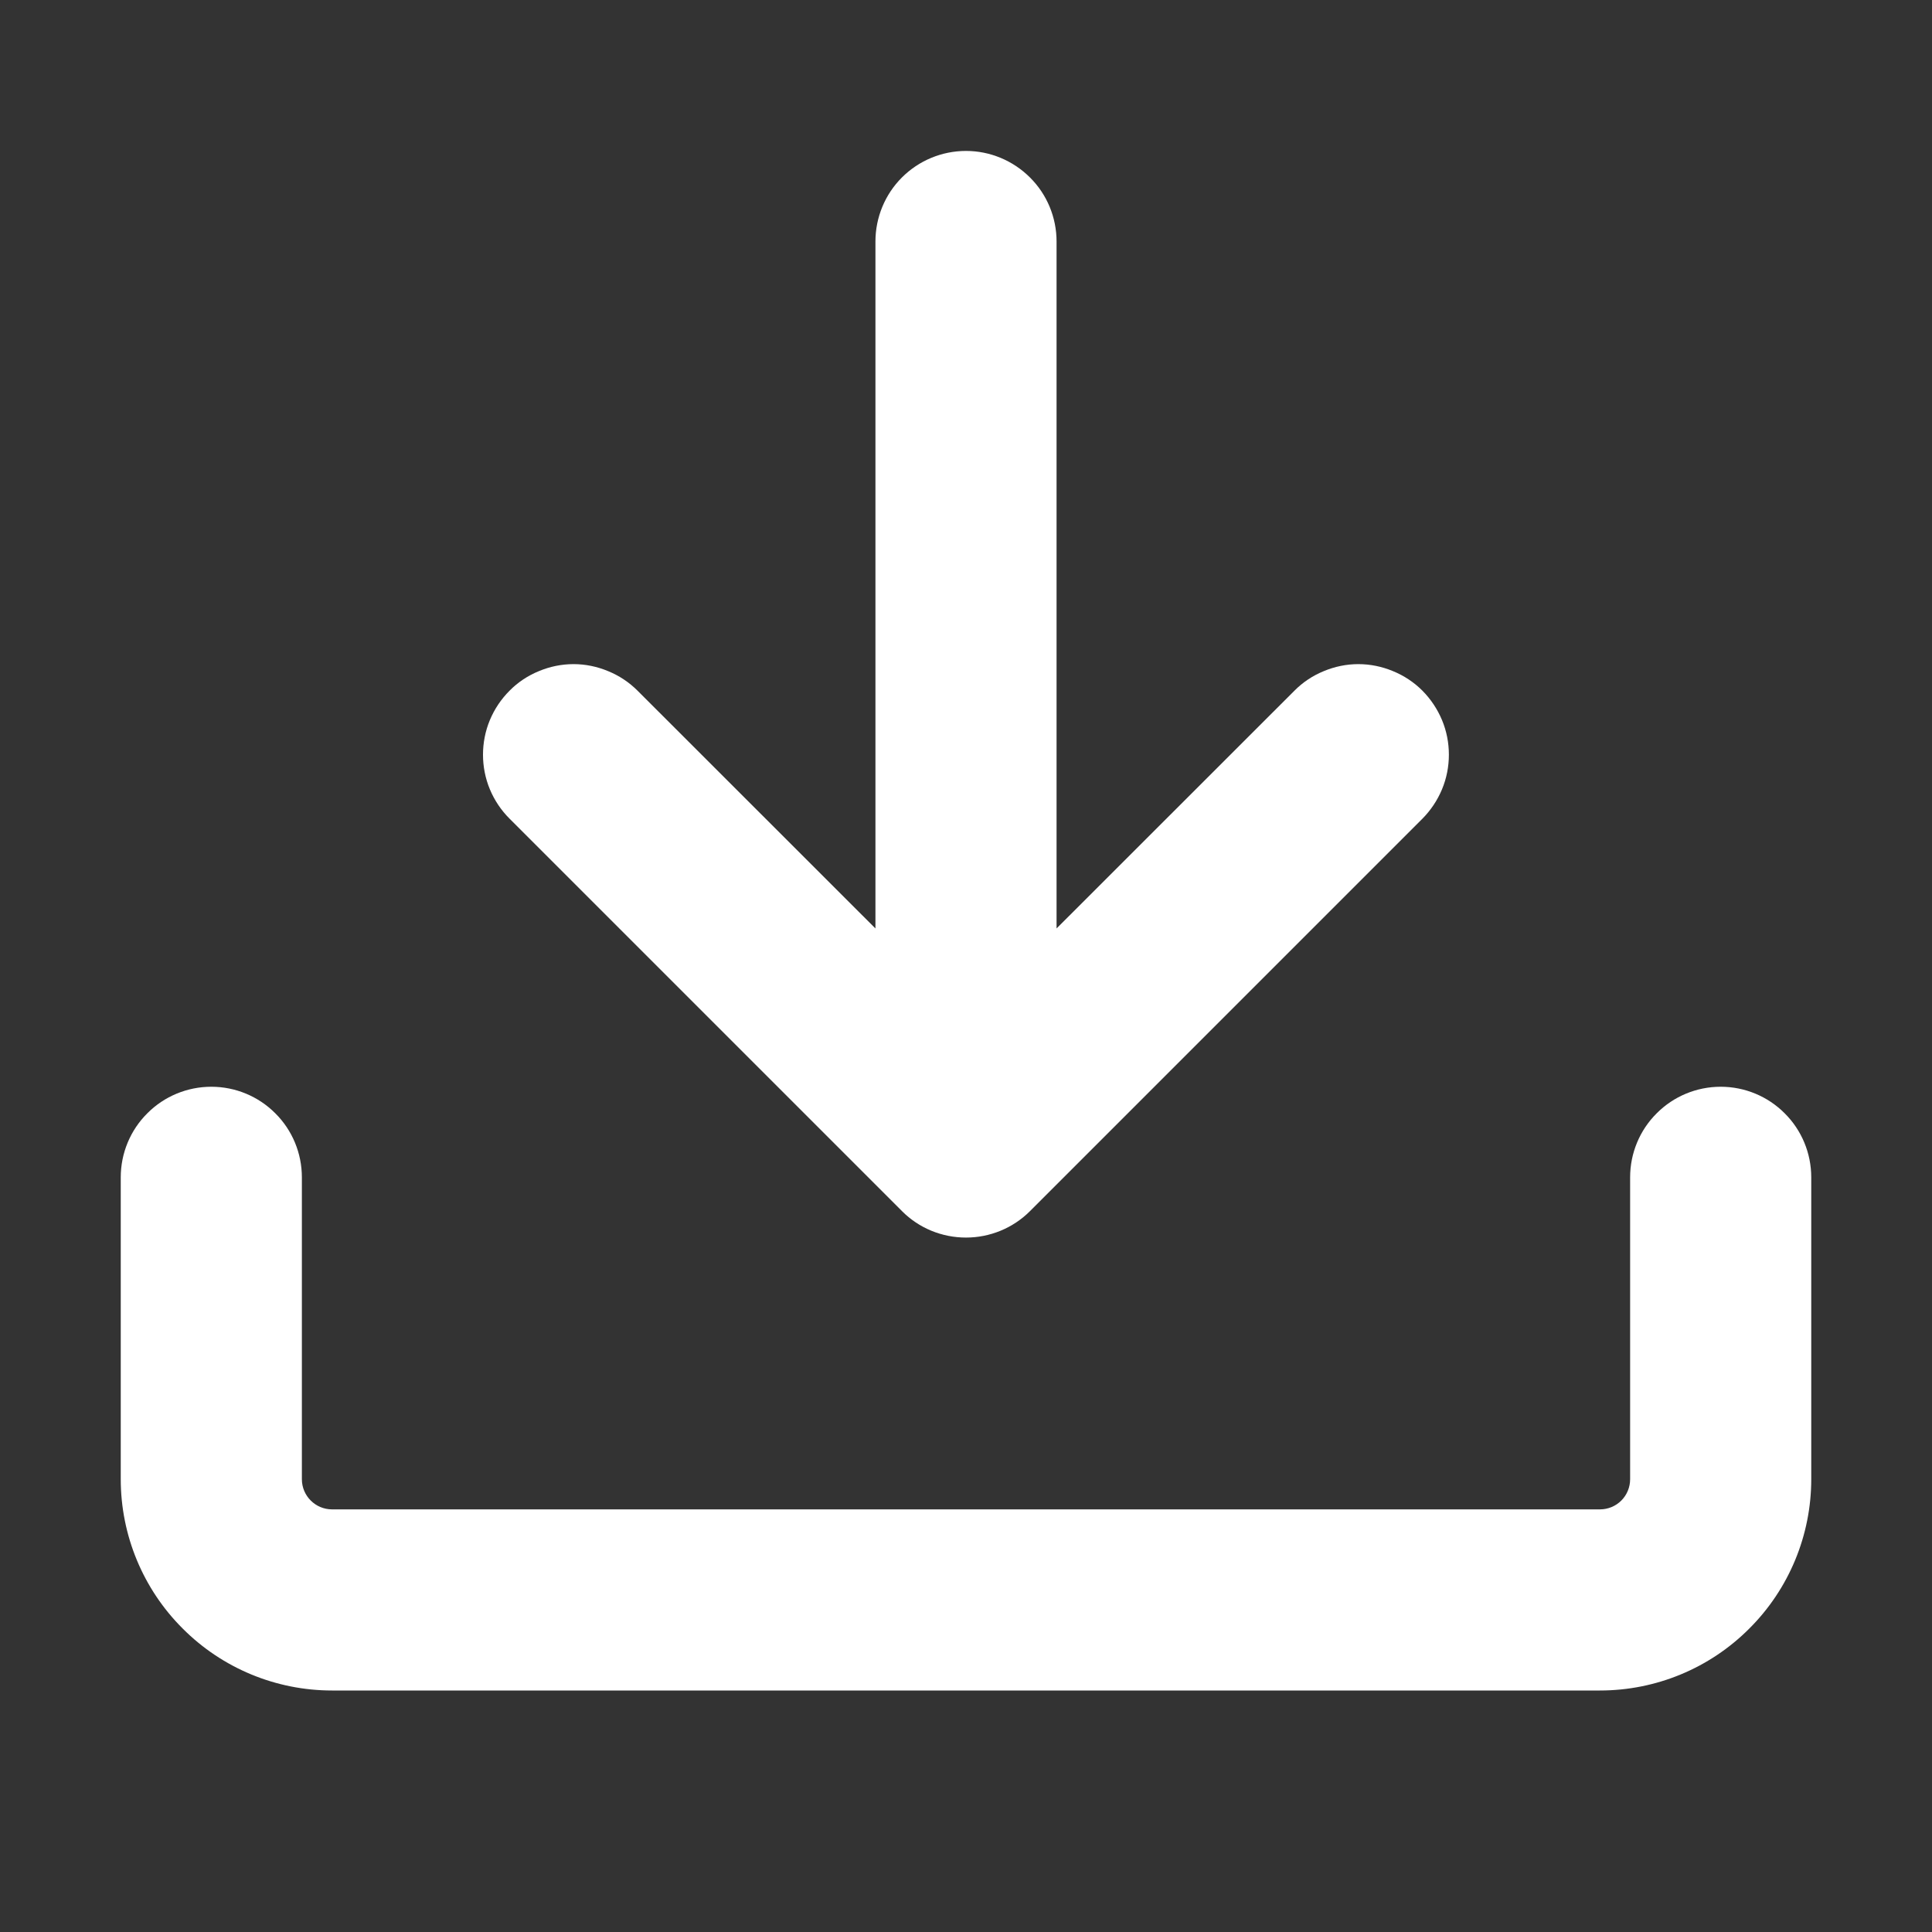
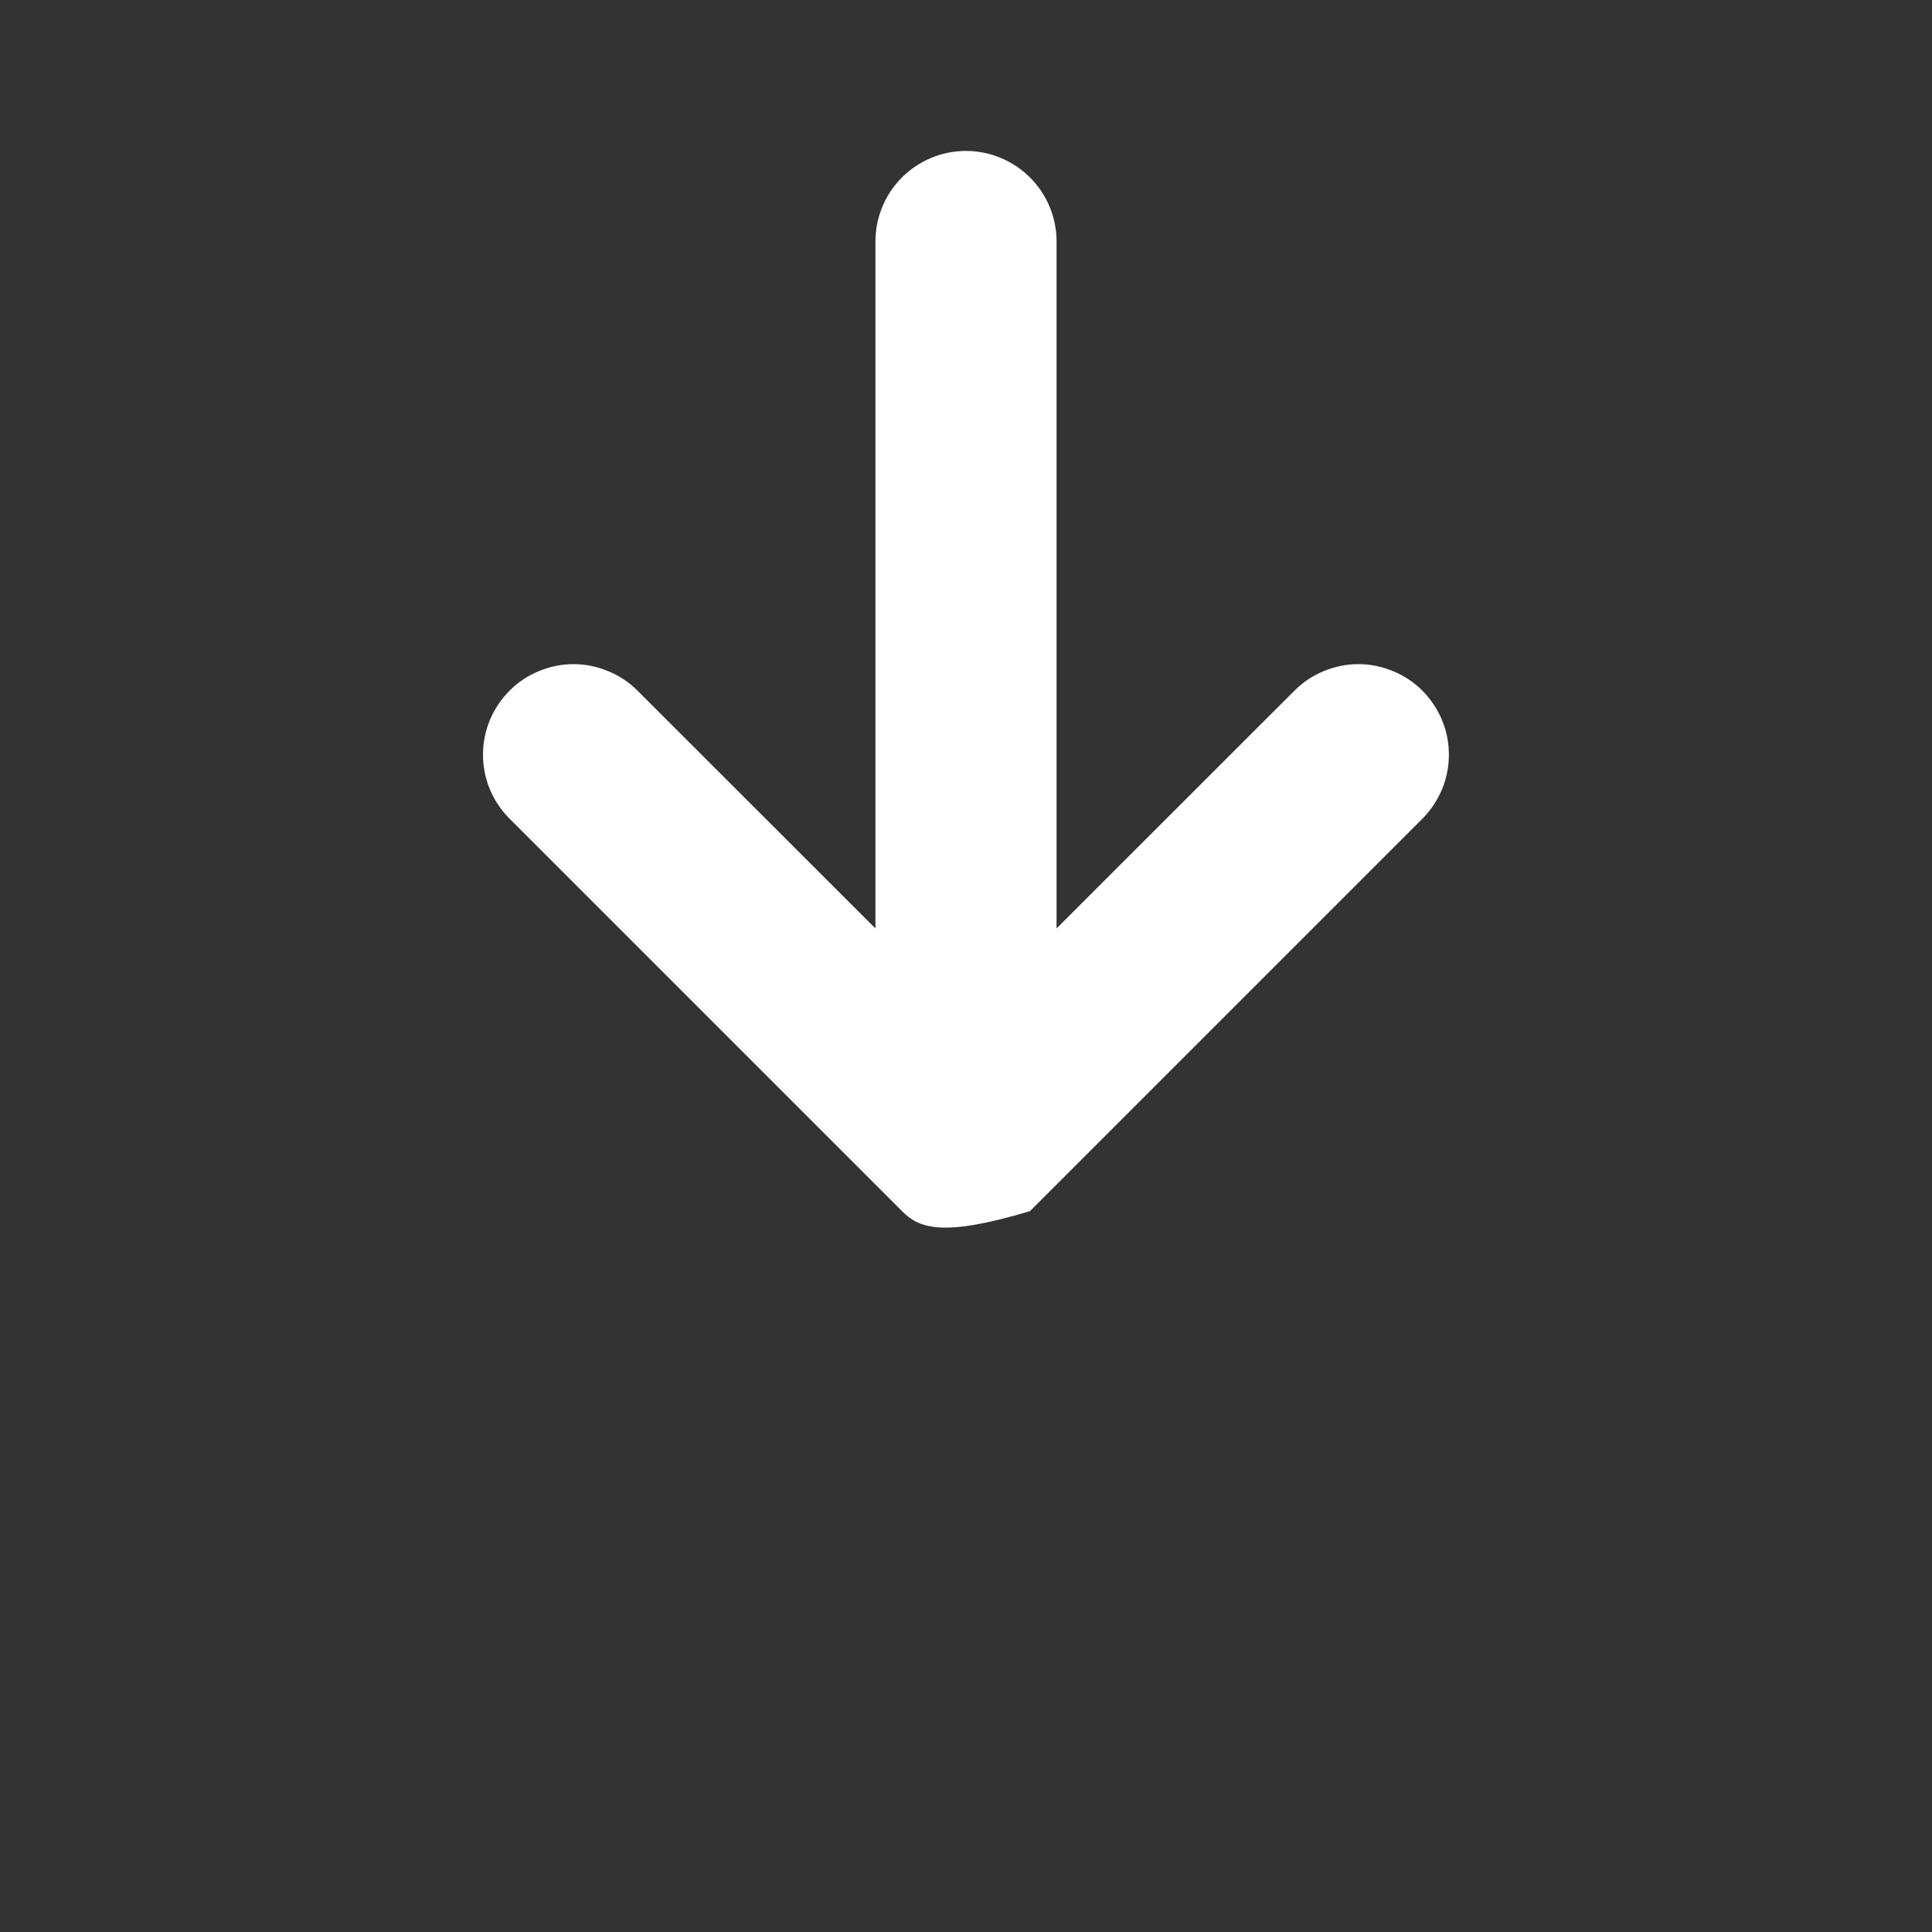
<svg xmlns="http://www.w3.org/2000/svg" width="16" height="16" viewBox="0 0 16 16" fill="none">
  <rect x="0" y="0" width="16" height="16" fill="#333333" stroke="none" />
-   <path d="M2.75 14C2.286 14 1.841 13.816 1.513 13.487C1.184 13.159 1 12.714 1 12.25V9.75C1 9.551 1.079 9.36 1.22 9.22C1.36 9.079 1.551 9 1.75 9C1.949 9 2.14 9.079 2.28 9.22C2.421 9.36 2.5 9.551 2.5 9.75V12.25C2.5 12.388 2.612 12.5 2.75 12.5H13.25C13.316 12.5 13.38 12.474 13.427 12.427C13.474 12.38 13.5 12.316 13.5 12.25V9.75C13.5 9.551 13.579 9.36 13.72 9.22C13.86 9.079 14.051 9 14.25 9C14.449 9 14.64 9.079 14.78 9.22C14.921 9.36 15 9.551 15 9.75V12.25C15 12.714 14.816 13.159 14.487 13.487C14.159 13.816 13.714 14 13.25 14H2.75Z" fill="white" />
-   <path d="M7.25 7.689V2C7.25 1.801 7.329 1.61 7.469 1.47C7.61 1.329 7.801 1.25 8 1.25C8.198 1.25 8.389 1.329 8.53 1.47C8.671 1.61 8.75 1.801 8.75 2V7.689L10.72 5.72C10.789 5.65 10.872 5.595 10.963 5.558C11.054 5.52 11.151 5.5 11.249 5.5C11.348 5.5 11.445 5.52 11.536 5.558C11.627 5.595 11.71 5.65 11.78 5.72C11.849 5.79 11.904 5.872 11.942 5.963C11.98 6.054 11.999 6.152 11.999 6.25C11.999 6.348 11.98 6.446 11.942 6.537C11.904 6.628 11.849 6.71 11.78 6.78L8.53 10.03C8.389 10.171 8.198 10.249 8 10.249C7.801 10.249 7.61 10.171 7.47 10.03L4.22 6.78C4.15 6.71 4.095 6.628 4.057 6.537C4.019 6.446 4 6.348 4 6.25C4 6.152 4.019 6.054 4.057 5.963C4.095 5.872 4.15 5.79 4.22 5.72C4.289 5.65 4.372 5.595 4.463 5.558C4.554 5.52 4.651 5.5 4.75 5.5C4.848 5.5 4.945 5.52 5.036 5.558C5.127 5.595 5.21 5.65 5.28 5.72L7.25 7.689Z" fill="white" />
+   <path d="M7.25 7.689V2C7.25 1.801 7.329 1.61 7.469 1.47C7.61 1.329 7.801 1.25 8 1.25C8.198 1.25 8.389 1.329 8.53 1.47C8.671 1.61 8.75 1.801 8.75 2V7.689L10.72 5.72C10.789 5.65 10.872 5.595 10.963 5.558C11.054 5.52 11.151 5.5 11.249 5.5C11.348 5.5 11.445 5.52 11.536 5.558C11.627 5.595 11.71 5.65 11.78 5.72C11.849 5.79 11.904 5.872 11.942 5.963C11.98 6.054 11.999 6.152 11.999 6.25C11.999 6.348 11.98 6.446 11.942 6.537C11.904 6.628 11.849 6.71 11.78 6.78L8.53 10.03C7.801 10.249 7.61 10.171 7.47 10.03L4.22 6.78C4.15 6.71 4.095 6.628 4.057 6.537C4.019 6.446 4 6.348 4 6.25C4 6.152 4.019 6.054 4.057 5.963C4.095 5.872 4.15 5.79 4.22 5.72C4.289 5.65 4.372 5.595 4.463 5.558C4.554 5.52 4.651 5.5 4.75 5.5C4.848 5.5 4.945 5.52 5.036 5.558C5.127 5.595 5.21 5.65 5.28 5.72L7.25 7.689Z" fill="white" />
</svg>